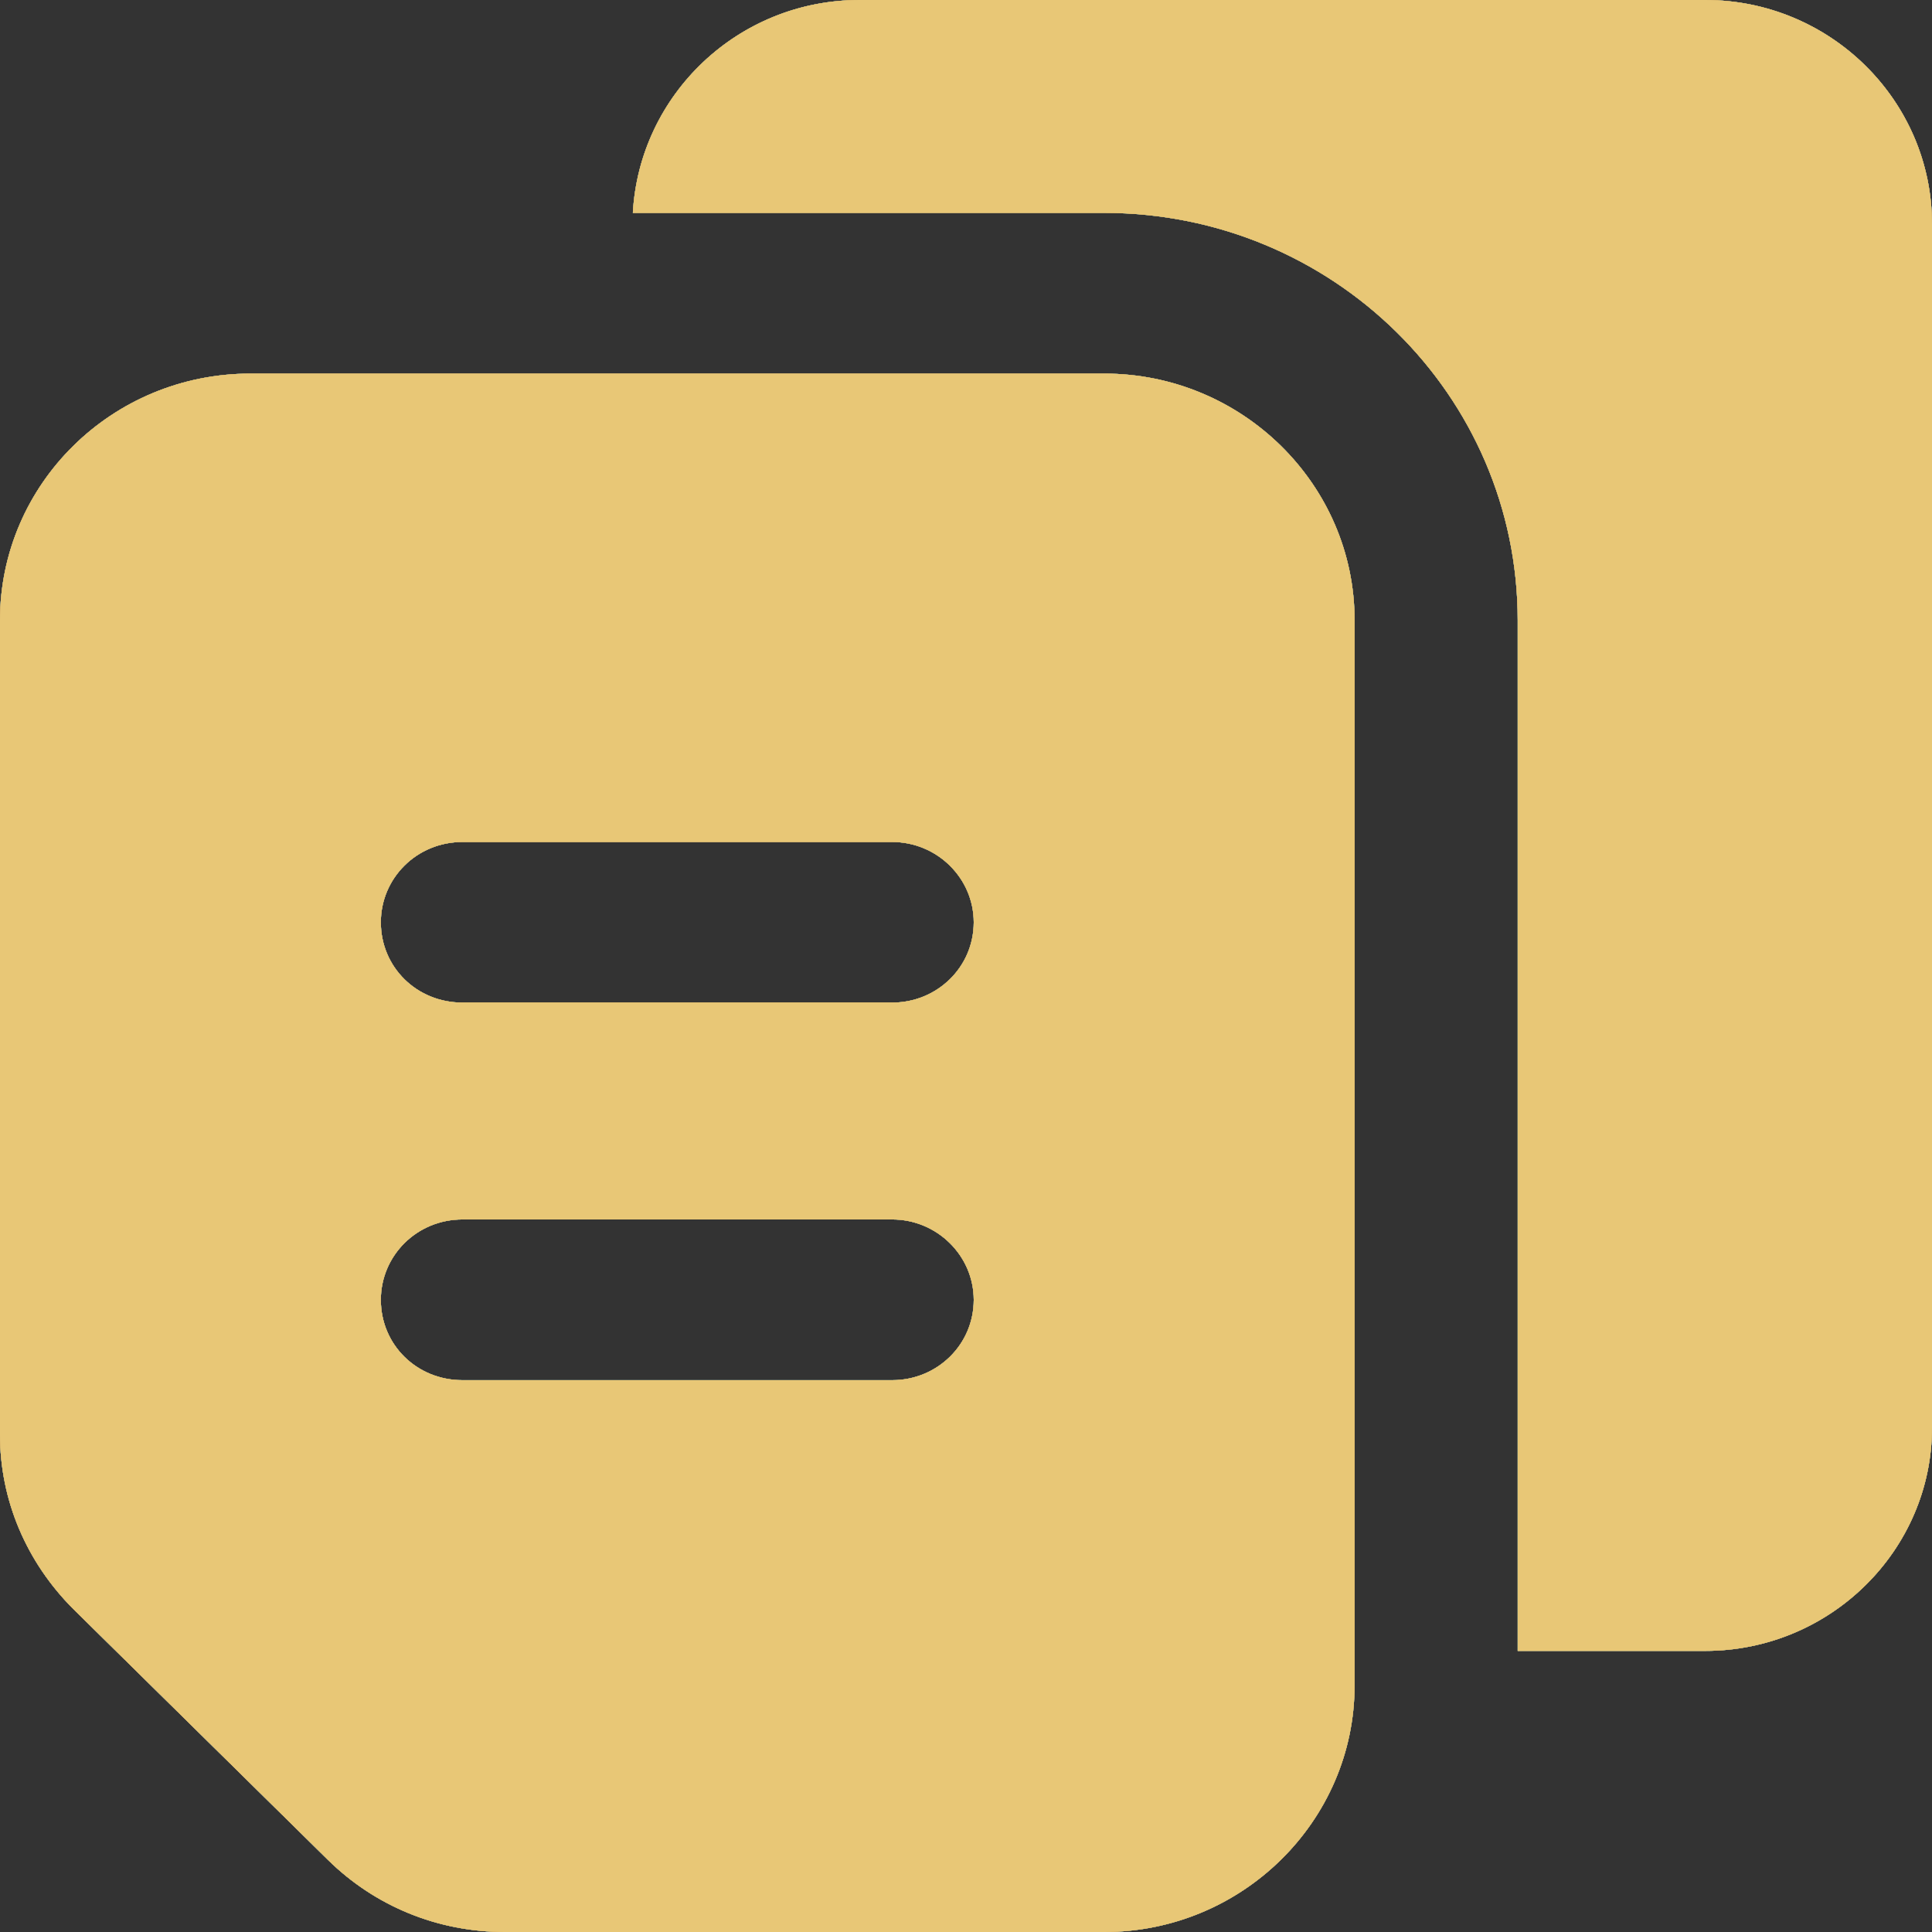
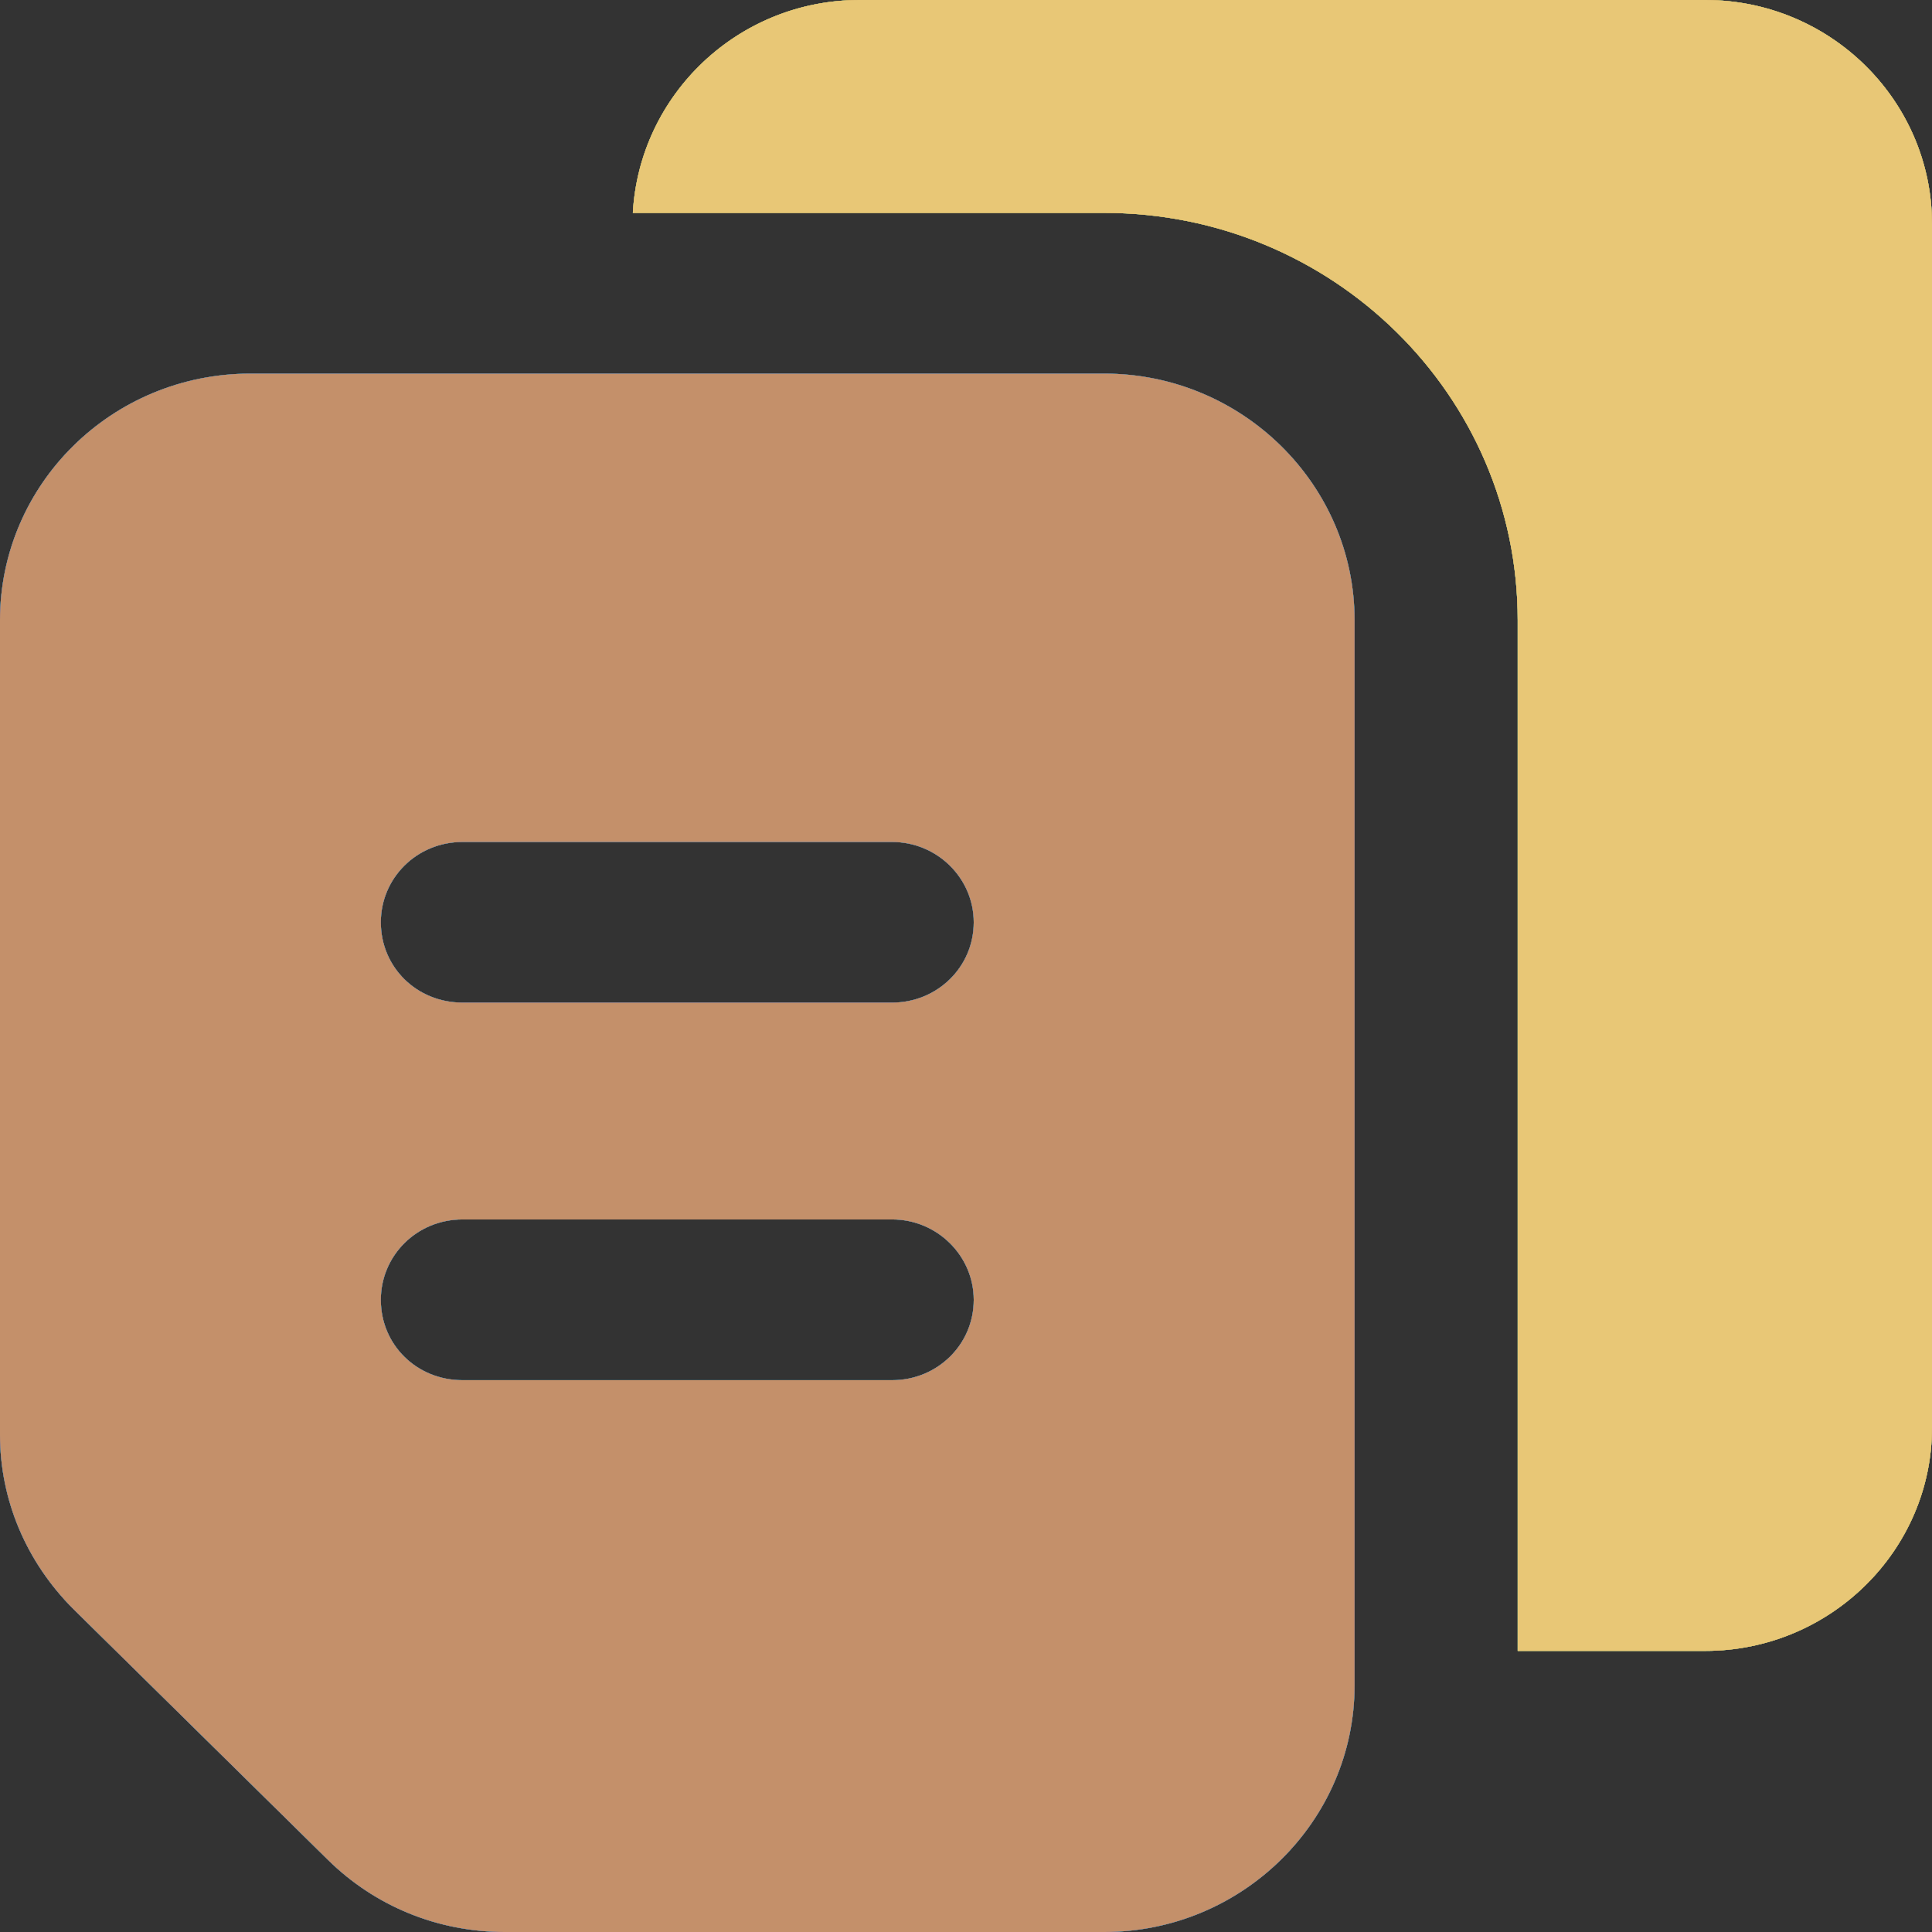
<svg xmlns="http://www.w3.org/2000/svg" width="16" height="16" viewBox="0 0 16 16" fill="none">
  <rect x="0" y="0" width="16" height="16" fill="#333333" stroke="none" />
  <path d="M16 11.822V1.856C16 0.832 15.156 0 14.123 0H7.119C6.112 0 5.295 0.785 5.241 1.763H9.145C11.036 1.763 12.569 3.273 12.569 5.136V13.672H14.122C15.156 13.672 16 12.84 16 11.822L16 11.822Z" fill="#00FF85" />
  <path d="M16 11.822V1.856C16 0.832 15.156 0 14.123 0H7.119C6.112 0 5.295 0.785 5.241 1.763H9.145C11.036 1.763 12.569 3.273 12.569 5.136V13.672H14.122C15.156 13.672 16 12.84 16 11.822L16 11.822Z" fill="#5598F0" />
  <path d="M16 11.822V1.856C16 0.832 15.156 0 14.123 0H7.119C6.112 0 5.295 0.785 5.241 1.763H9.145C11.036 1.763 12.569 3.273 12.569 5.136V13.672H14.122C15.156 13.672 16 12.84 16 11.822L16 11.822Z" fill="#4250B0" />
-   <path d="M16 11.822V1.856C16 0.832 15.156 0 14.123 0H7.119C6.112 0 5.295 0.785 5.241 1.763H9.145C11.036 1.763 12.569 3.273 12.569 5.136V13.672H14.122C15.156 13.672 16 12.84 16 11.822L16 11.822Z" fill="#6F52EC" />
  <path d="M16 11.822V1.856C16 0.832 15.156 0 14.123 0H7.119C6.112 0 5.295 0.785 5.241 1.763H9.145C11.036 1.763 12.569 3.273 12.569 5.136V13.672H14.122C15.156 13.672 16 12.84 16 11.822L16 11.822Z" fill="#FFF600" />
  <path d="M16 11.822V1.856C16 0.832 15.156 0 14.123 0H7.119C6.112 0 5.295 0.785 5.241 1.763H9.145C11.036 1.763 12.569 3.273 12.569 5.136V13.672H14.122C15.156 13.672 16 12.84 16 11.822L16 11.822Z" fill="#C4906A" />
  <path d="M16 11.822V1.856C16 0.832 15.156 0 14.123 0H7.119C6.112 0 5.295 0.785 5.241 1.763H9.145C11.036 1.763 12.569 3.273 12.569 5.136V13.672H14.122C15.156 13.672 16 12.84 16 11.822L16 11.822Z" fill="#E8C776" />
  <path d="M2.715 15.402C3.107 15.788 3.627 16 4.181 16H9.145C10.286 16 11.218 15.082 11.218 13.958V5.136C11.218 4.012 10.286 3.094 9.145 3.094H2.074C0.925 3.094 0 4.012 0 5.136V11.882C0 12.421 0.216 12.934 0.608 13.326L2.715 15.402ZM3.83 6.973H7.389C7.76 6.973 8.064 7.272 8.064 7.638C8.064 8.01 7.76 8.303 7.389 8.303H3.83C3.451 8.303 3.154 8.01 3.154 7.638C3.154 7.272 3.451 6.973 3.83 6.973ZM3.83 10.099H7.389C7.76 10.099 8.064 10.399 8.064 10.765C8.064 11.137 7.76 11.43 7.389 11.43H3.83C3.451 11.43 3.154 11.137 3.154 10.765C3.154 10.399 3.451 10.099 3.83 10.099Z" fill="#00FF85" />
  <path d="M2.715 15.402C3.107 15.788 3.627 16 4.181 16H9.145C10.286 16 11.218 15.082 11.218 13.958V5.136C11.218 4.012 10.286 3.094 9.145 3.094H2.074C0.925 3.094 0 4.012 0 5.136V11.882C0 12.421 0.216 12.934 0.608 13.326L2.715 15.402ZM3.83 6.973H7.389C7.76 6.973 8.064 7.272 8.064 7.638C8.064 8.01 7.76 8.303 7.389 8.303H3.83C3.451 8.303 3.154 8.01 3.154 7.638C3.154 7.272 3.451 6.973 3.83 6.973ZM3.83 10.099H7.389C7.76 10.099 8.064 10.399 8.064 10.765C8.064 11.137 7.76 11.43 7.389 11.43H3.83C3.451 11.43 3.154 11.137 3.154 10.765C3.154 10.399 3.451 10.099 3.83 10.099Z" fill="#5598F0" />
  <path d="M2.715 15.402C3.107 15.788 3.627 16 4.181 16H9.145C10.286 16 11.218 15.082 11.218 13.958V5.136C11.218 4.012 10.286 3.094 9.145 3.094H2.074C0.925 3.094 0 4.012 0 5.136V11.882C0 12.421 0.216 12.934 0.608 13.326L2.715 15.402ZM3.83 6.973H7.389C7.76 6.973 8.064 7.272 8.064 7.638C8.064 8.01 7.76 8.303 7.389 8.303H3.83C3.451 8.303 3.154 8.01 3.154 7.638C3.154 7.272 3.451 6.973 3.83 6.973ZM3.83 10.099H7.389C7.76 10.099 8.064 10.399 8.064 10.765C8.064 11.137 7.76 11.43 7.389 11.43H3.83C3.451 11.43 3.154 11.137 3.154 10.765C3.154 10.399 3.451 10.099 3.83 10.099Z" fill="#4250B0" />
-   <path d="M2.715 15.402C3.107 15.788 3.627 16 4.181 16H9.145C10.286 16 11.218 15.082 11.218 13.958V5.136C11.218 4.012 10.286 3.094 9.145 3.094H2.074C0.925 3.094 0 4.012 0 5.136V11.882C0 12.421 0.216 12.934 0.608 13.326L2.715 15.402ZM3.83 6.973H7.389C7.76 6.973 8.064 7.272 8.064 7.638C8.064 8.01 7.76 8.303 7.389 8.303H3.83C3.451 8.303 3.154 8.01 3.154 7.638C3.154 7.272 3.451 6.973 3.83 6.973ZM3.83 10.099H7.389C7.76 10.099 8.064 10.399 8.064 10.765C8.064 11.137 7.76 11.43 7.389 11.43H3.83C3.451 11.43 3.154 11.137 3.154 10.765C3.154 10.399 3.451 10.099 3.83 10.099Z" fill="#6F52EC" />
-   <path d="M2.715 15.402C3.107 15.788 3.627 16 4.181 16H9.145C10.286 16 11.218 15.082 11.218 13.958V5.136C11.218 4.012 10.286 3.094 9.145 3.094H2.074C0.925 3.094 0 4.012 0 5.136V11.882C0 12.421 0.216 12.934 0.608 13.326L2.715 15.402ZM3.83 6.973H7.389C7.76 6.973 8.064 7.272 8.064 7.638C8.064 8.01 7.76 8.303 7.389 8.303H3.83C3.451 8.303 3.154 8.01 3.154 7.638C3.154 7.272 3.451 6.973 3.83 6.973ZM3.83 10.099H7.389C7.76 10.099 8.064 10.399 8.064 10.765C8.064 11.137 7.76 11.43 7.389 11.43H3.83C3.451 11.43 3.154 11.137 3.154 10.765C3.154 10.399 3.451 10.099 3.83 10.099Z" fill="#FFF600" />
  <path d="M2.715 15.402C3.107 15.788 3.627 16 4.181 16H9.145C10.286 16 11.218 15.082 11.218 13.958V5.136C11.218 4.012 10.286 3.094 9.145 3.094H2.074C0.925 3.094 0 4.012 0 5.136V11.882C0 12.421 0.216 12.934 0.608 13.326L2.715 15.402ZM3.83 6.973H7.389C7.76 6.973 8.064 7.272 8.064 7.638C8.064 8.01 7.76 8.303 7.389 8.303H3.83C3.451 8.303 3.154 8.01 3.154 7.638C3.154 7.272 3.451 6.973 3.83 6.973ZM3.83 10.099H7.389C7.76 10.099 8.064 10.399 8.064 10.765C8.064 11.137 7.76 11.43 7.389 11.43H3.83C3.451 11.43 3.154 11.137 3.154 10.765C3.154 10.399 3.451 10.099 3.83 10.099Z" fill="#C4906A" />
-   <path d="M2.715 15.402C3.107 15.788 3.627 16 4.181 16H9.145C10.286 16 11.218 15.082 11.218 13.958V5.136C11.218 4.012 10.286 3.094 9.145 3.094H2.074C0.925 3.094 0 4.012 0 5.136V11.882C0 12.421 0.216 12.934 0.608 13.326L2.715 15.402ZM3.83 6.973H7.389C7.76 6.973 8.064 7.272 8.064 7.638C8.064 8.01 7.76 8.303 7.389 8.303H3.83C3.451 8.303 3.154 8.01 3.154 7.638C3.154 7.272 3.451 6.973 3.83 6.973ZM3.83 10.099H7.389C7.76 10.099 8.064 10.399 8.064 10.765C8.064 11.137 7.76 11.43 7.389 11.43H3.83C3.451 11.43 3.154 11.137 3.154 10.765C3.154 10.399 3.451 10.099 3.83 10.099Z" fill="#E8C776" />
</svg>